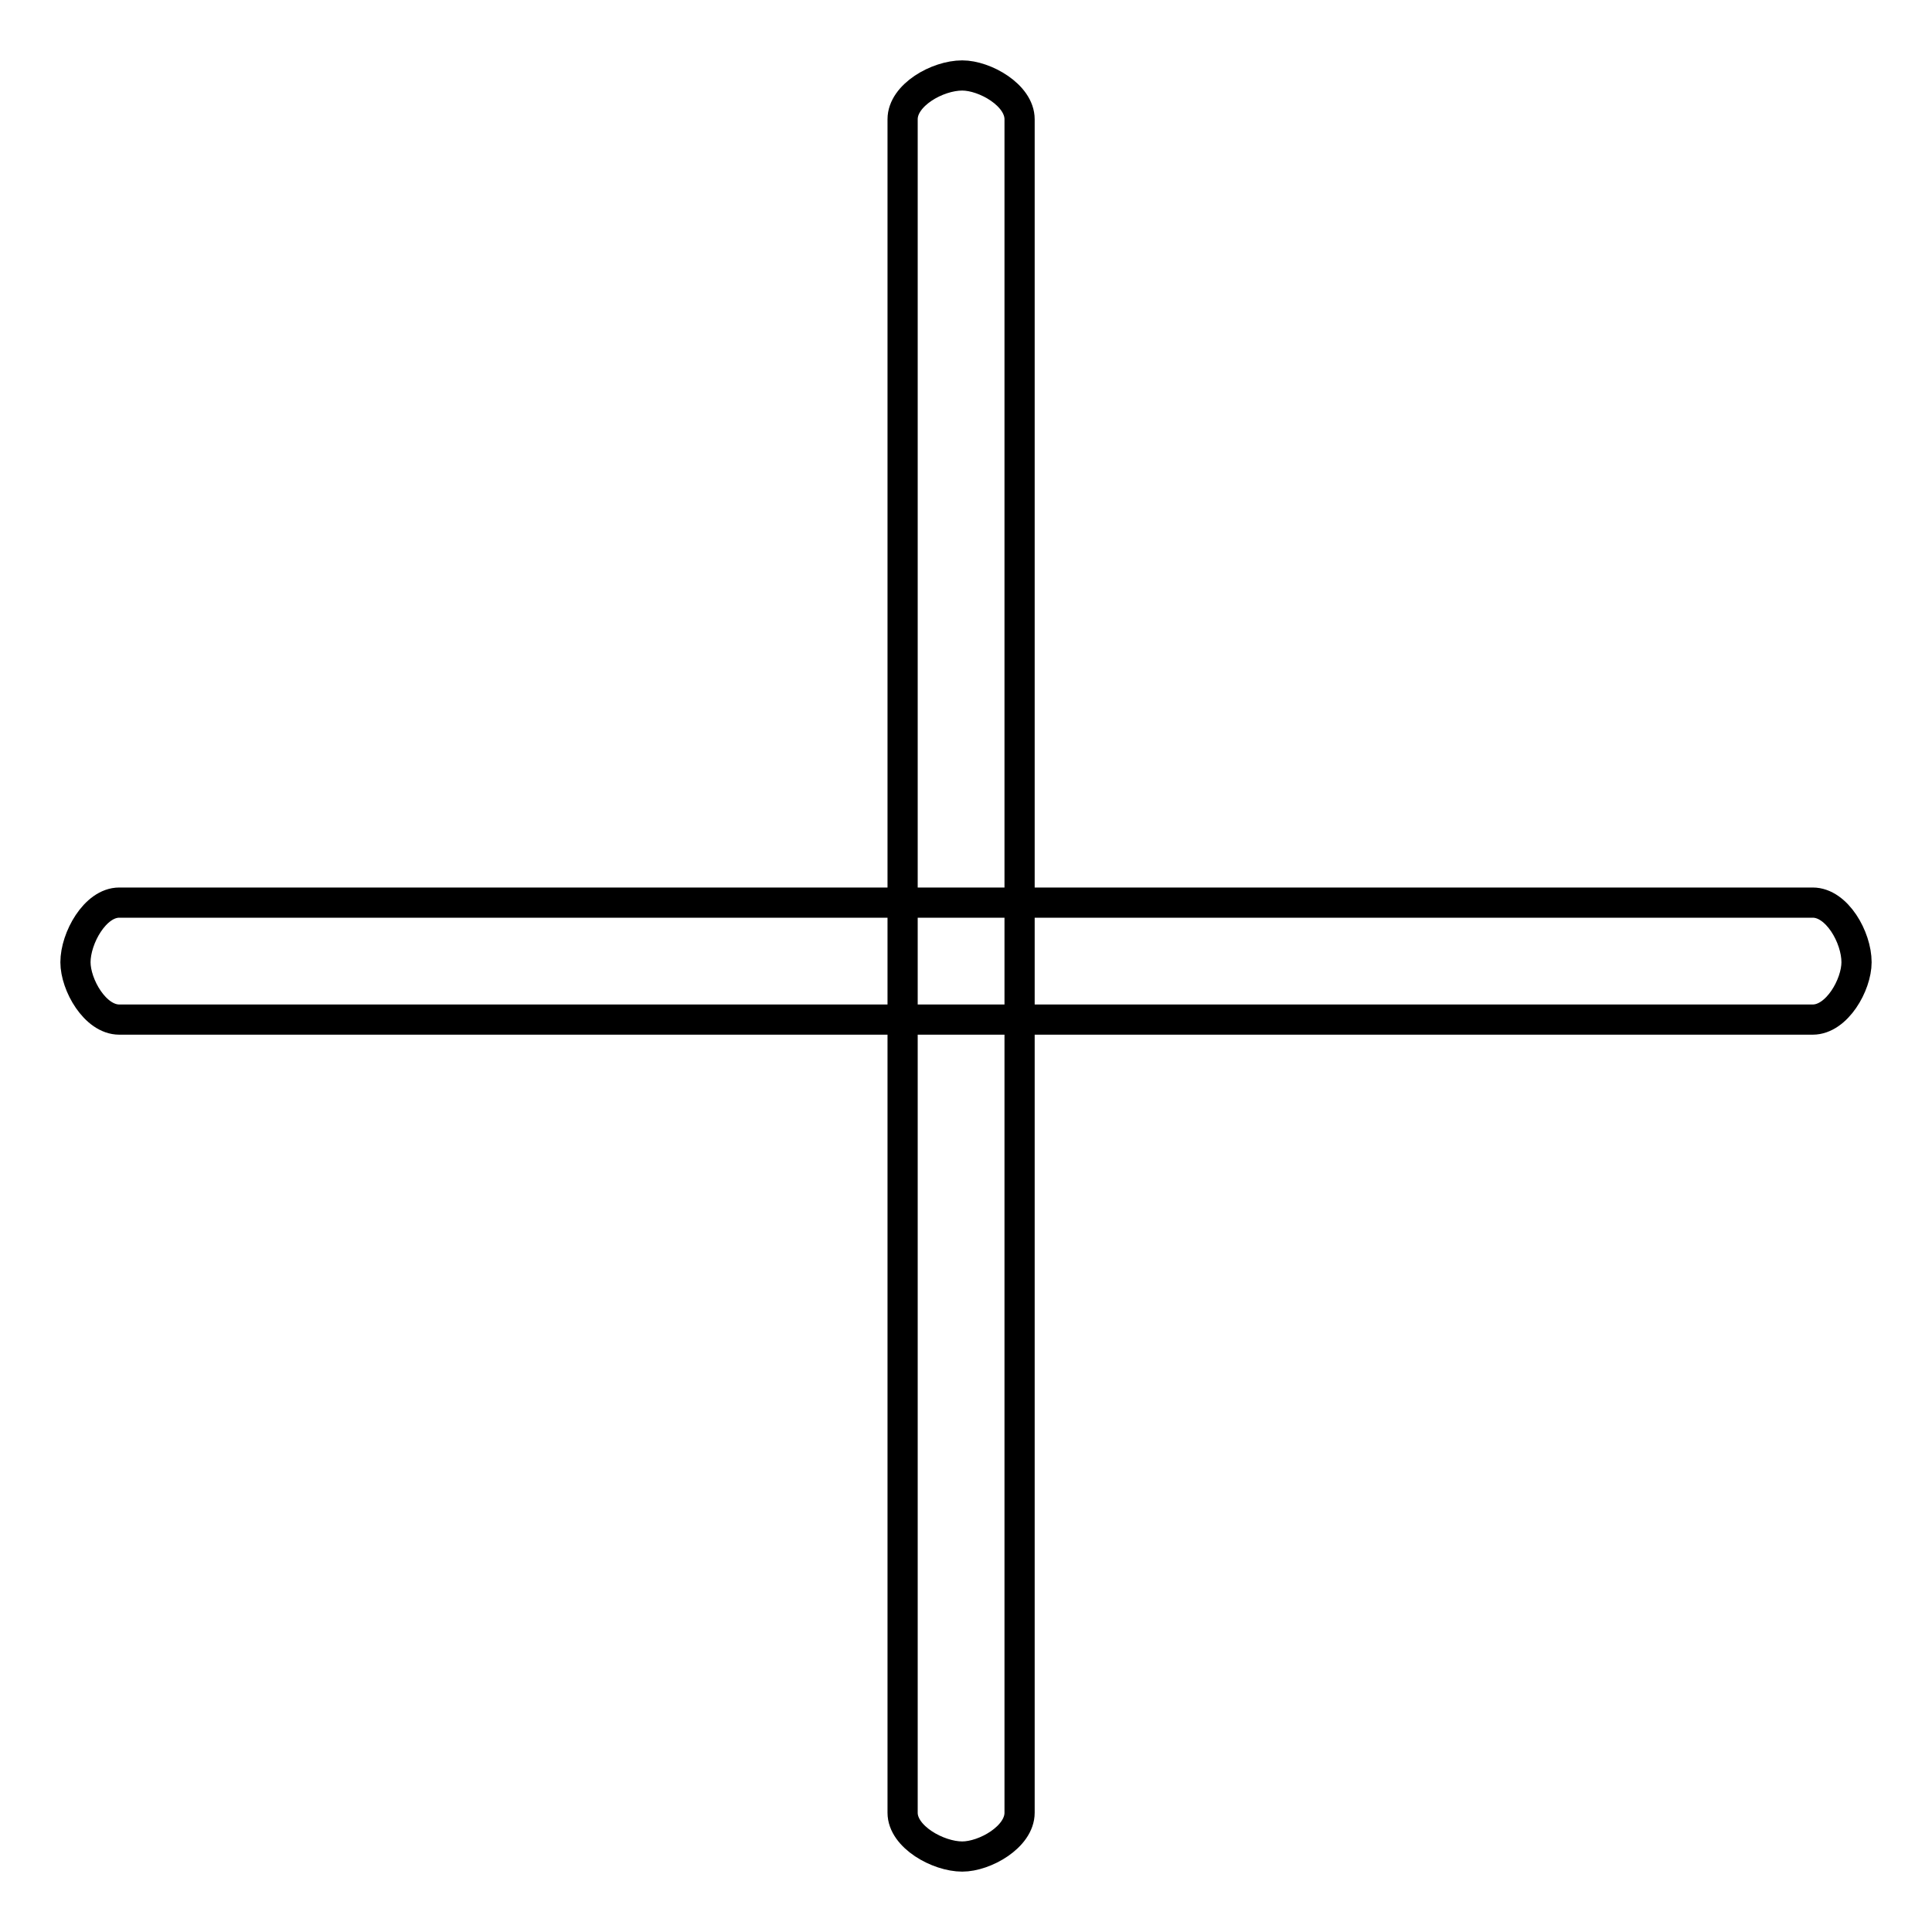
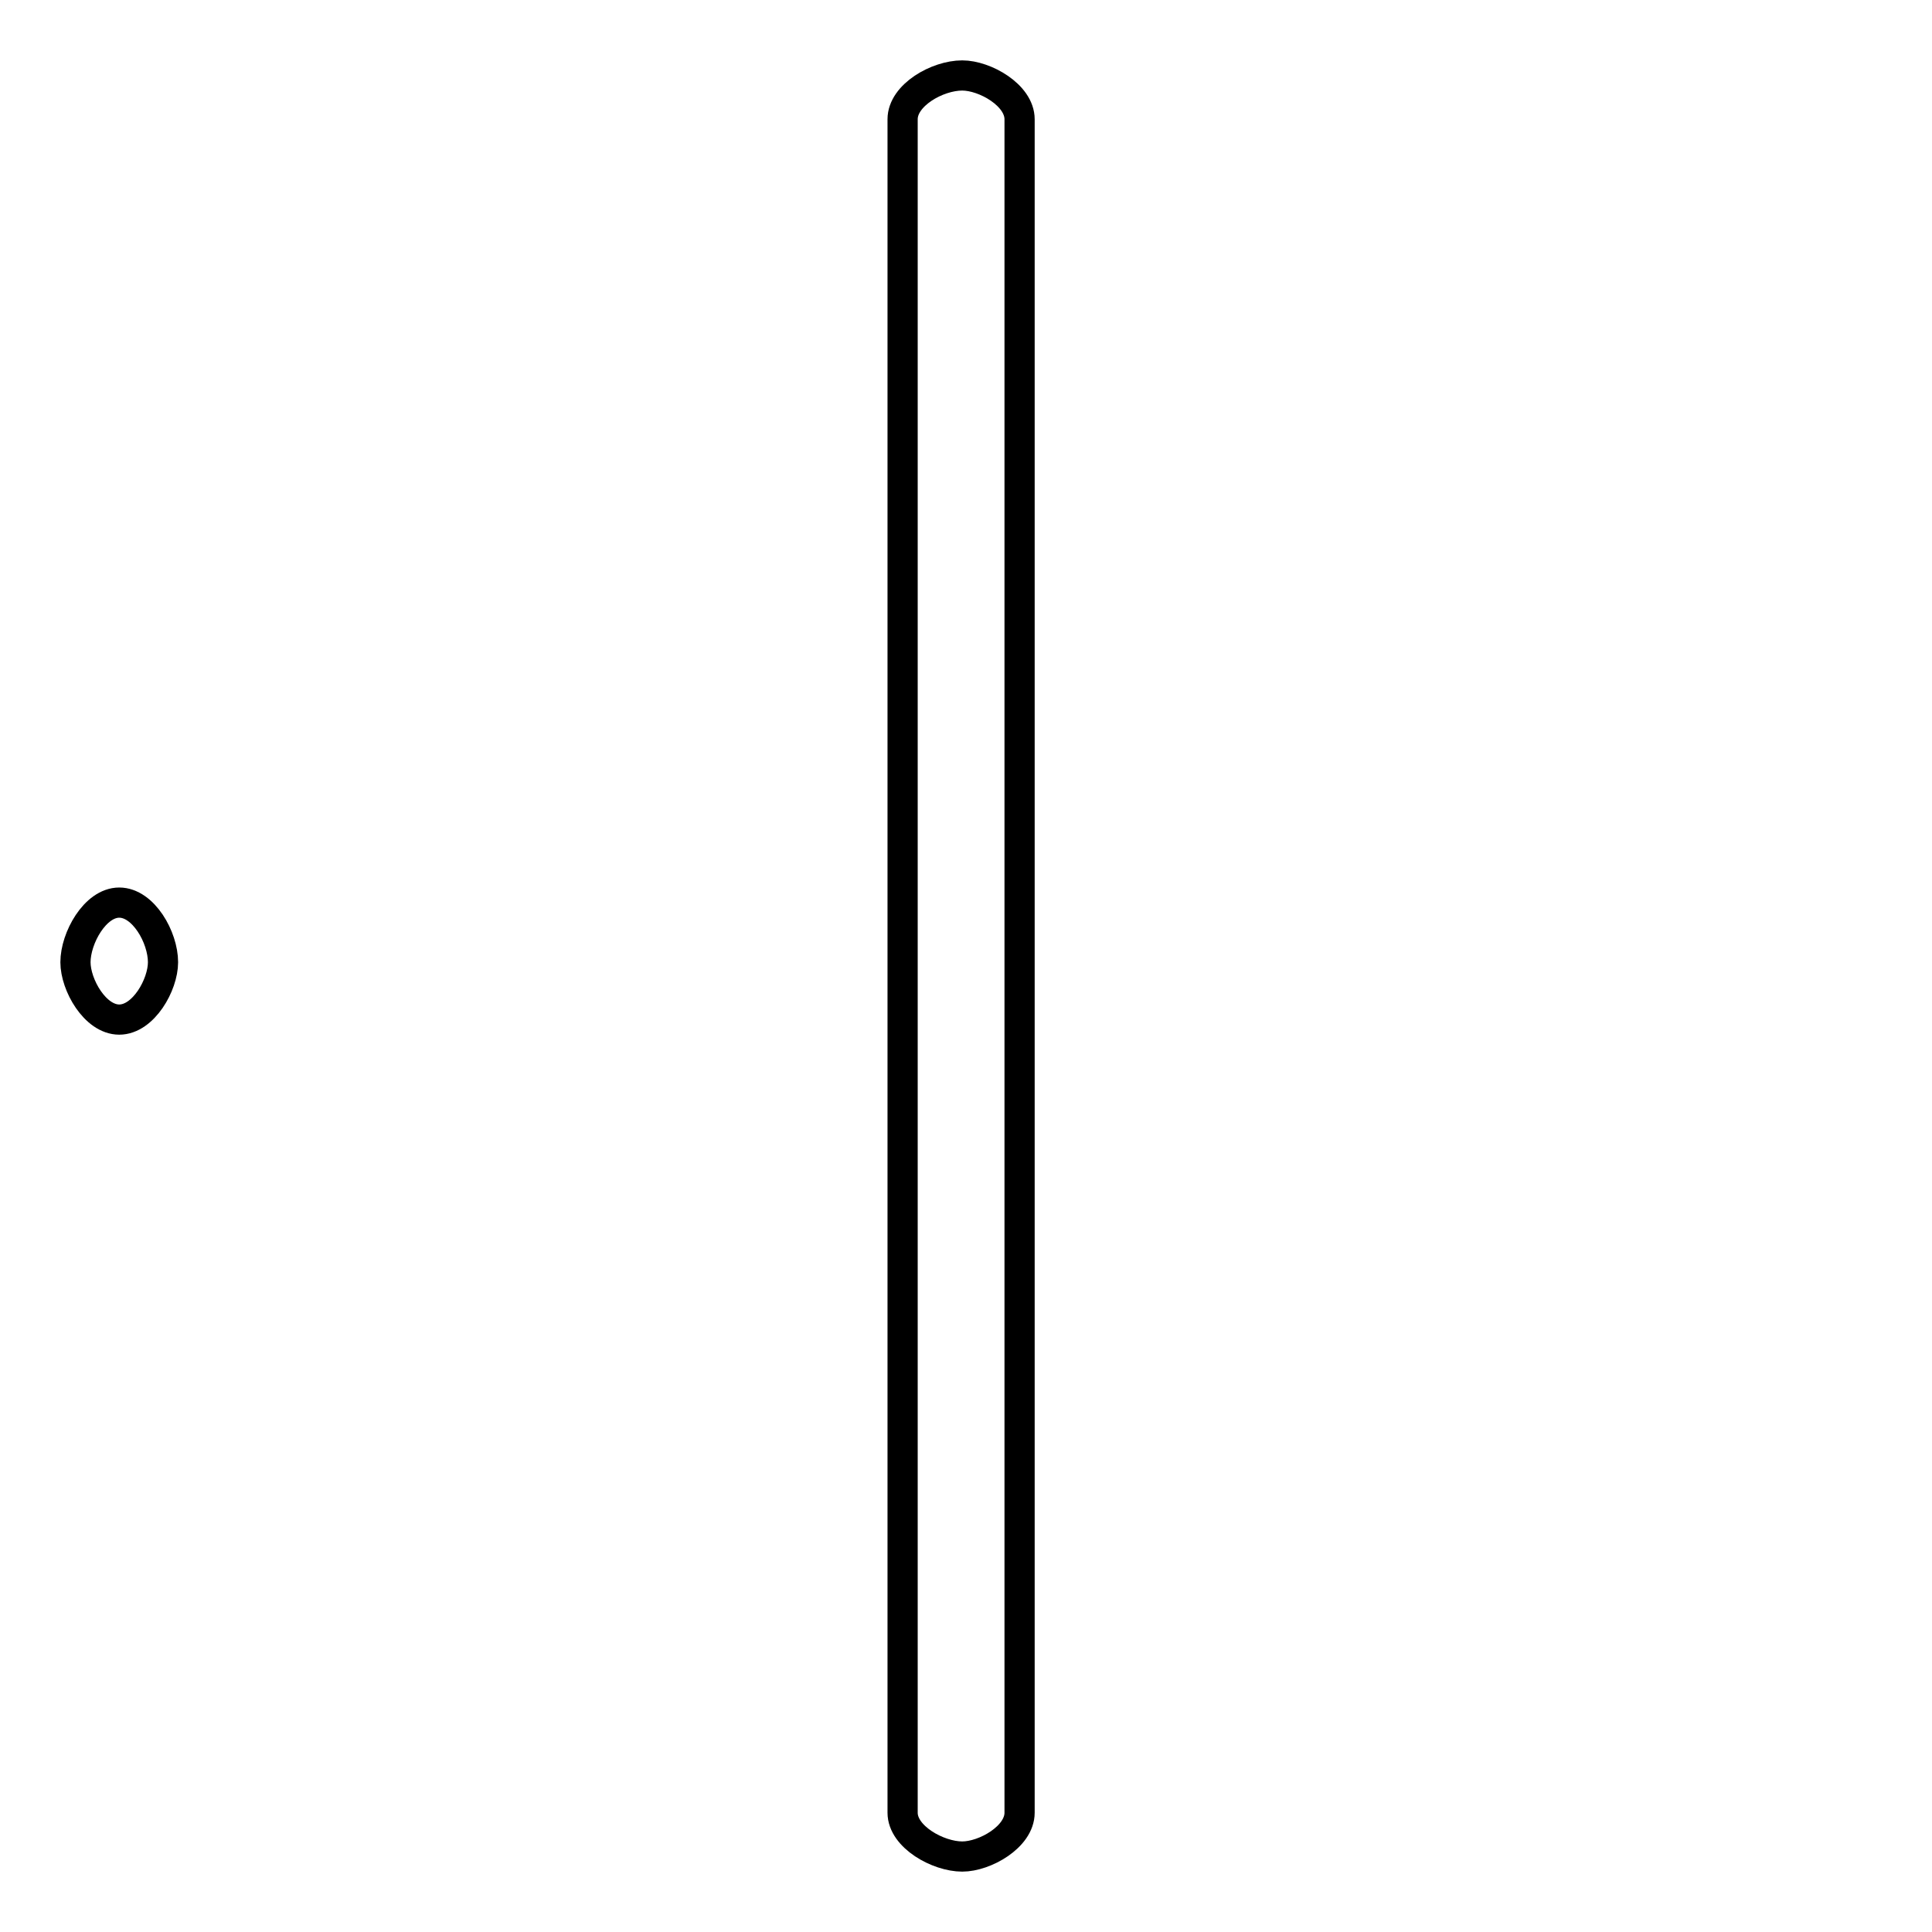
<svg xmlns="http://www.w3.org/2000/svg" version="1.1" x="0px" y="0px" viewBox="0 0 256 256" enable-background="new 0 0 256 256" xml:space="preserve">
  <g>
-     <path stroke-width="4" fill-opacity="0" stroke="#000000" d="M135.1,240.2c0,3.2-4.6,5.8-7.6,5.8c-3.2,0-7.9-2.6-7.9-5.8V15.8c0-3.2,4.6-5.8,7.9-5.8 c3,0,7.6,2.6,7.6,5.8V240.2z M15.8,135.1c-3.2,0-5.8-4.6-5.8-7.6c0-3.2,2.6-7.9,5.8-7.9h224.4c3.2,0,5.8,4.6,5.8,7.9 c0,3-2.6,7.6-5.8,7.6H15.8z" />
+     <path stroke-width="4" fill-opacity="0" stroke="#000000" d="M135.1,240.2c0,3.2-4.6,5.8-7.6,5.8c-3.2,0-7.9-2.6-7.9-5.8V15.8c0-3.2,4.6-5.8,7.9-5.8 c3,0,7.6,2.6,7.6,5.8V240.2z M15.8,135.1c-3.2,0-5.8-4.6-5.8-7.6c0-3.2,2.6-7.9,5.8-7.9c3.2,0,5.8,4.6,5.8,7.9 c0,3-2.6,7.6-5.8,7.6H15.8z" />
  </g>
</svg>